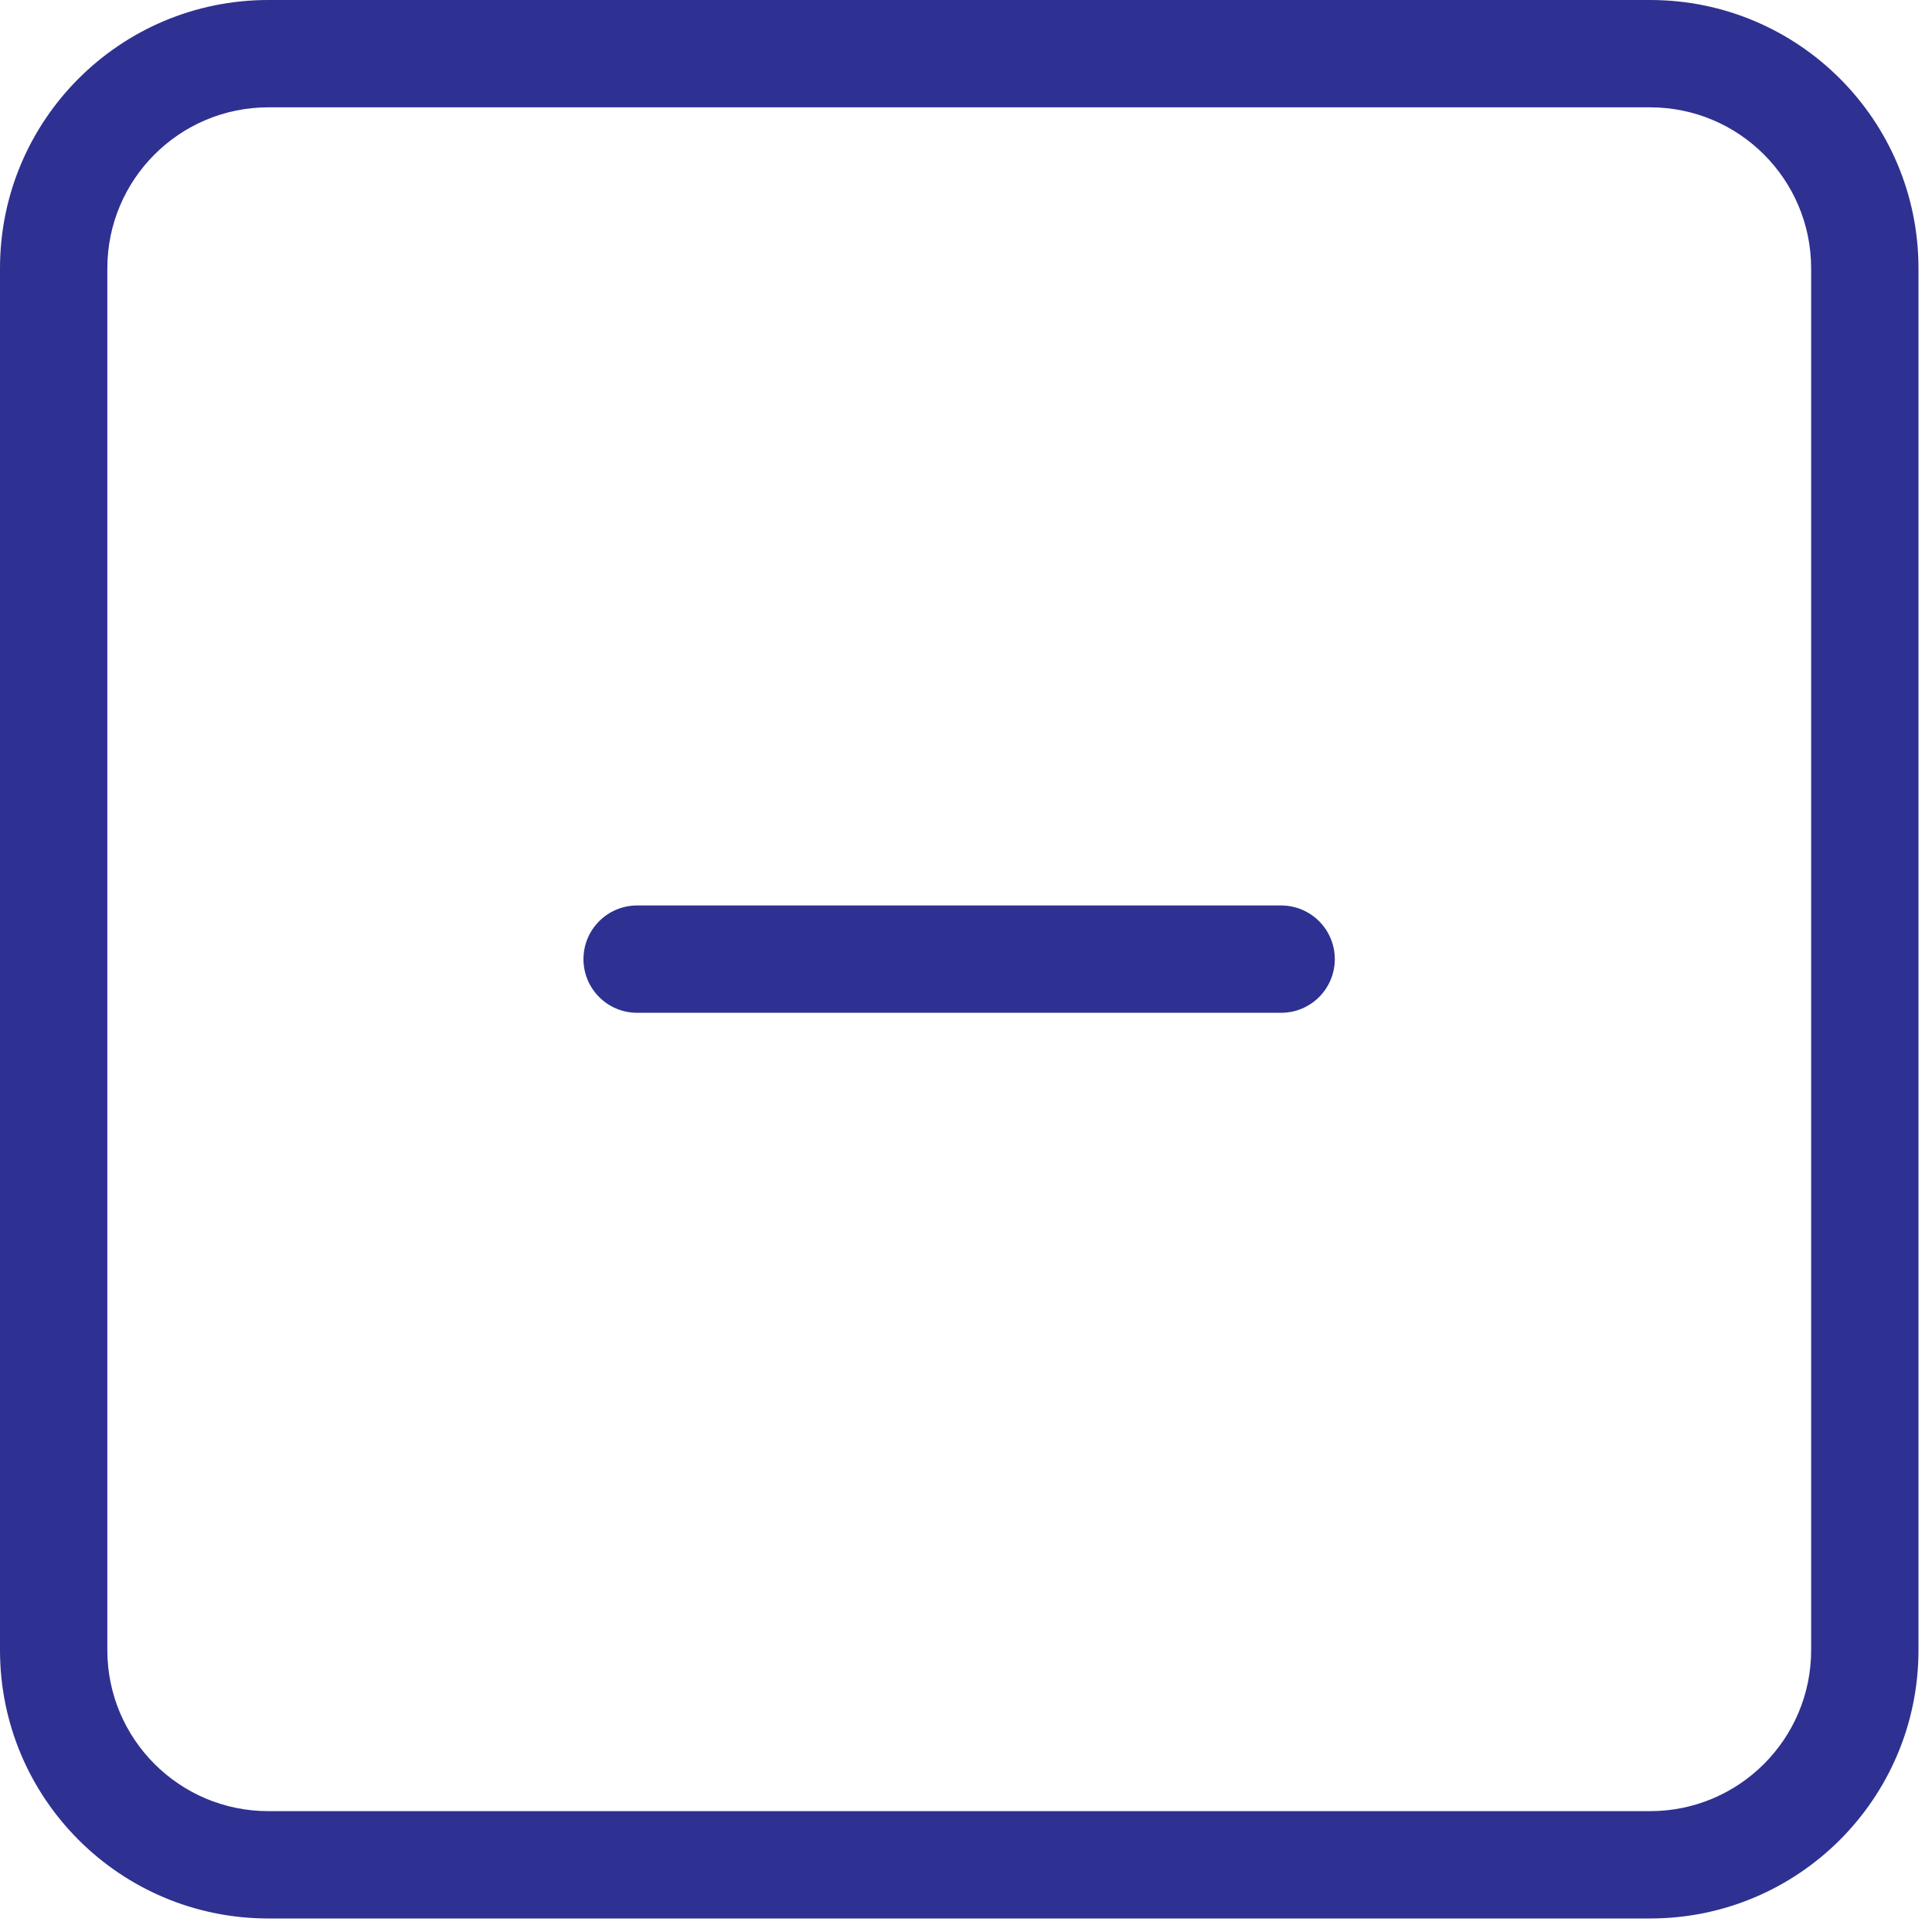
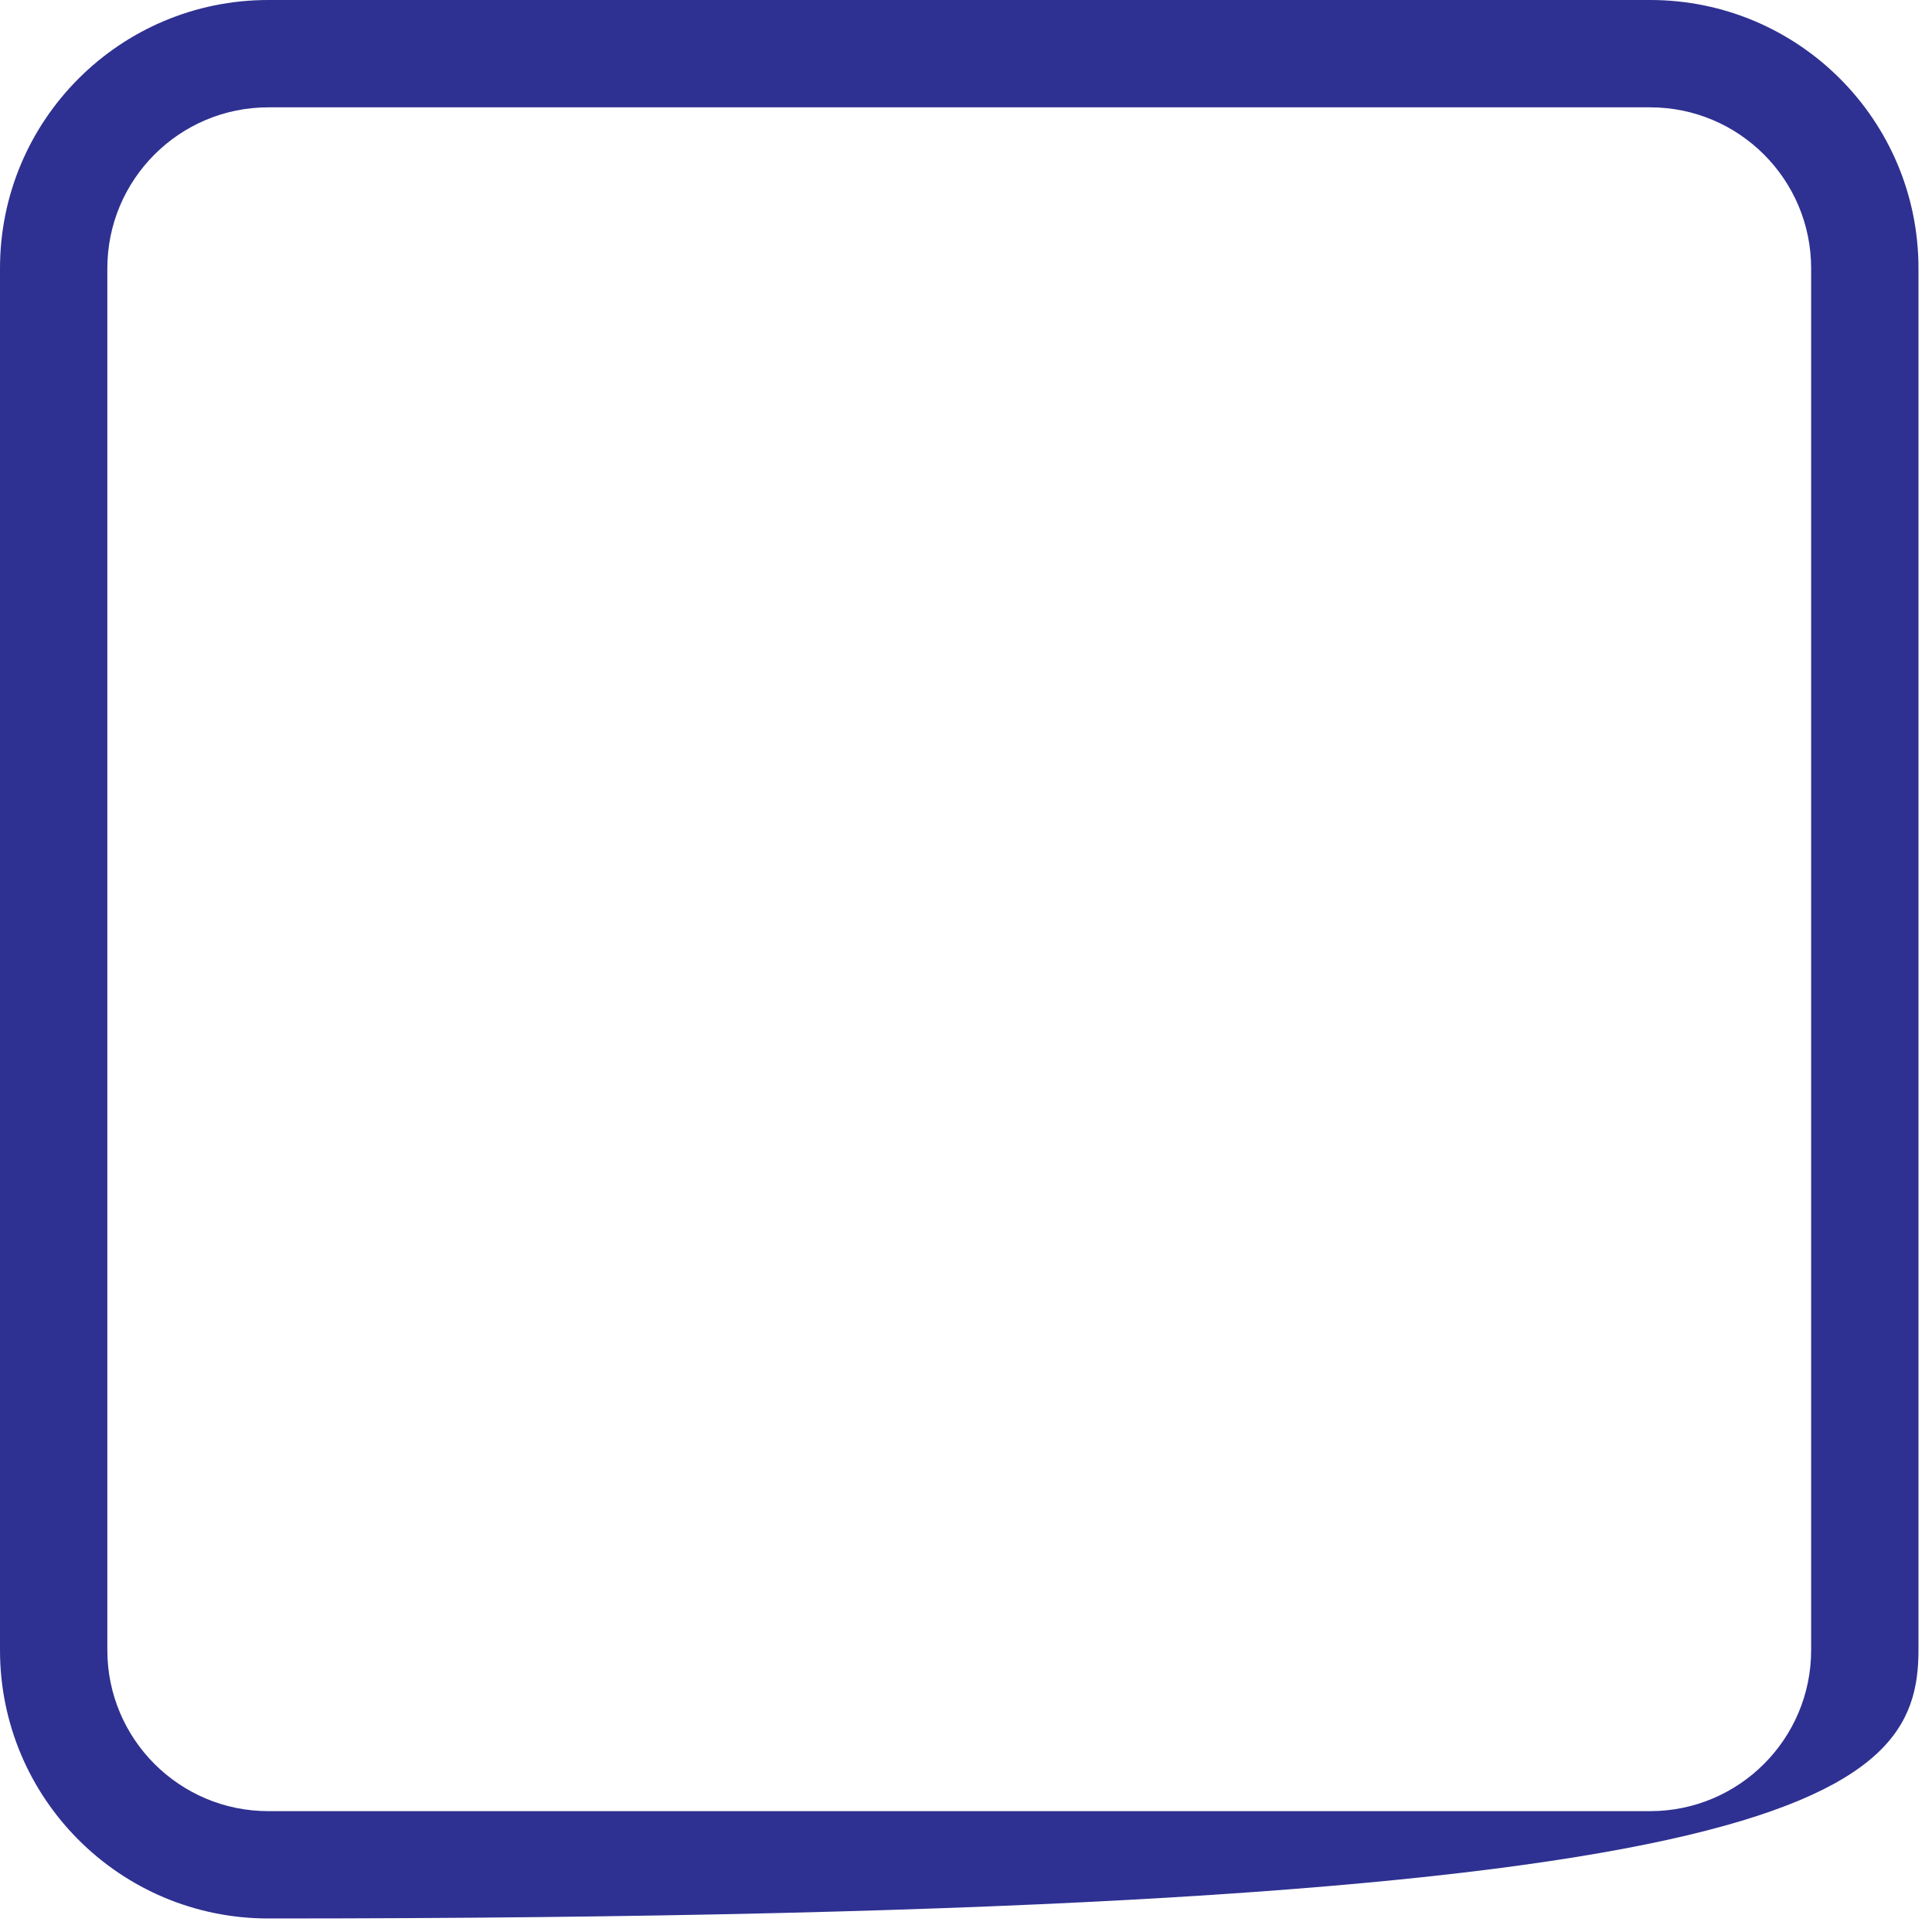
<svg xmlns="http://www.w3.org/2000/svg" width="18" height="18" viewBox="0 0 18 18" fill="none">
-   <path fill-rule="evenodd" clip-rule="evenodd" d="M2.5 17.874H15.374C16.755 17.874 17.874 16.755 17.874 15.374V2.5C17.874 1.119 16.755 0 15.374 0H2.5C1.119 0 0 1.119 0 2.5V15.374C0 16.755 1.119 17.874 2.5 17.874ZM1 2.5C1 1.672 1.672 1 2.5 1H15.374C16.202 1 16.874 1.672 16.874 2.5V15.374C16.874 16.202 16.202 16.874 15.374 16.874H2.5C1.672 16.874 1 16.202 1 15.374V2.5Z" fill="#2E3191" />
-   <path d="M5.936 9.436C5.66 9.436 5.436 9.212 5.436 8.936C5.436 8.66 5.66 8.436 5.936 8.436H11.936C12.212 8.436 12.436 8.66 12.436 8.936C12.436 9.212 12.212 9.436 11.936 9.436H5.936Z" fill="#2E3191" />
+   <path fill-rule="evenodd" clip-rule="evenodd" d="M2.5 17.874C16.755 17.874 17.874 16.755 17.874 15.374V2.5C17.874 1.119 16.755 0 15.374 0H2.5C1.119 0 0 1.119 0 2.5V15.374C0 16.755 1.119 17.874 2.5 17.874ZM1 2.5C1 1.672 1.672 1 2.5 1H15.374C16.202 1 16.874 1.672 16.874 2.5V15.374C16.874 16.202 16.202 16.874 15.374 16.874H2.5C1.672 16.874 1 16.202 1 15.374V2.5Z" fill="#2E3191" />
</svg>